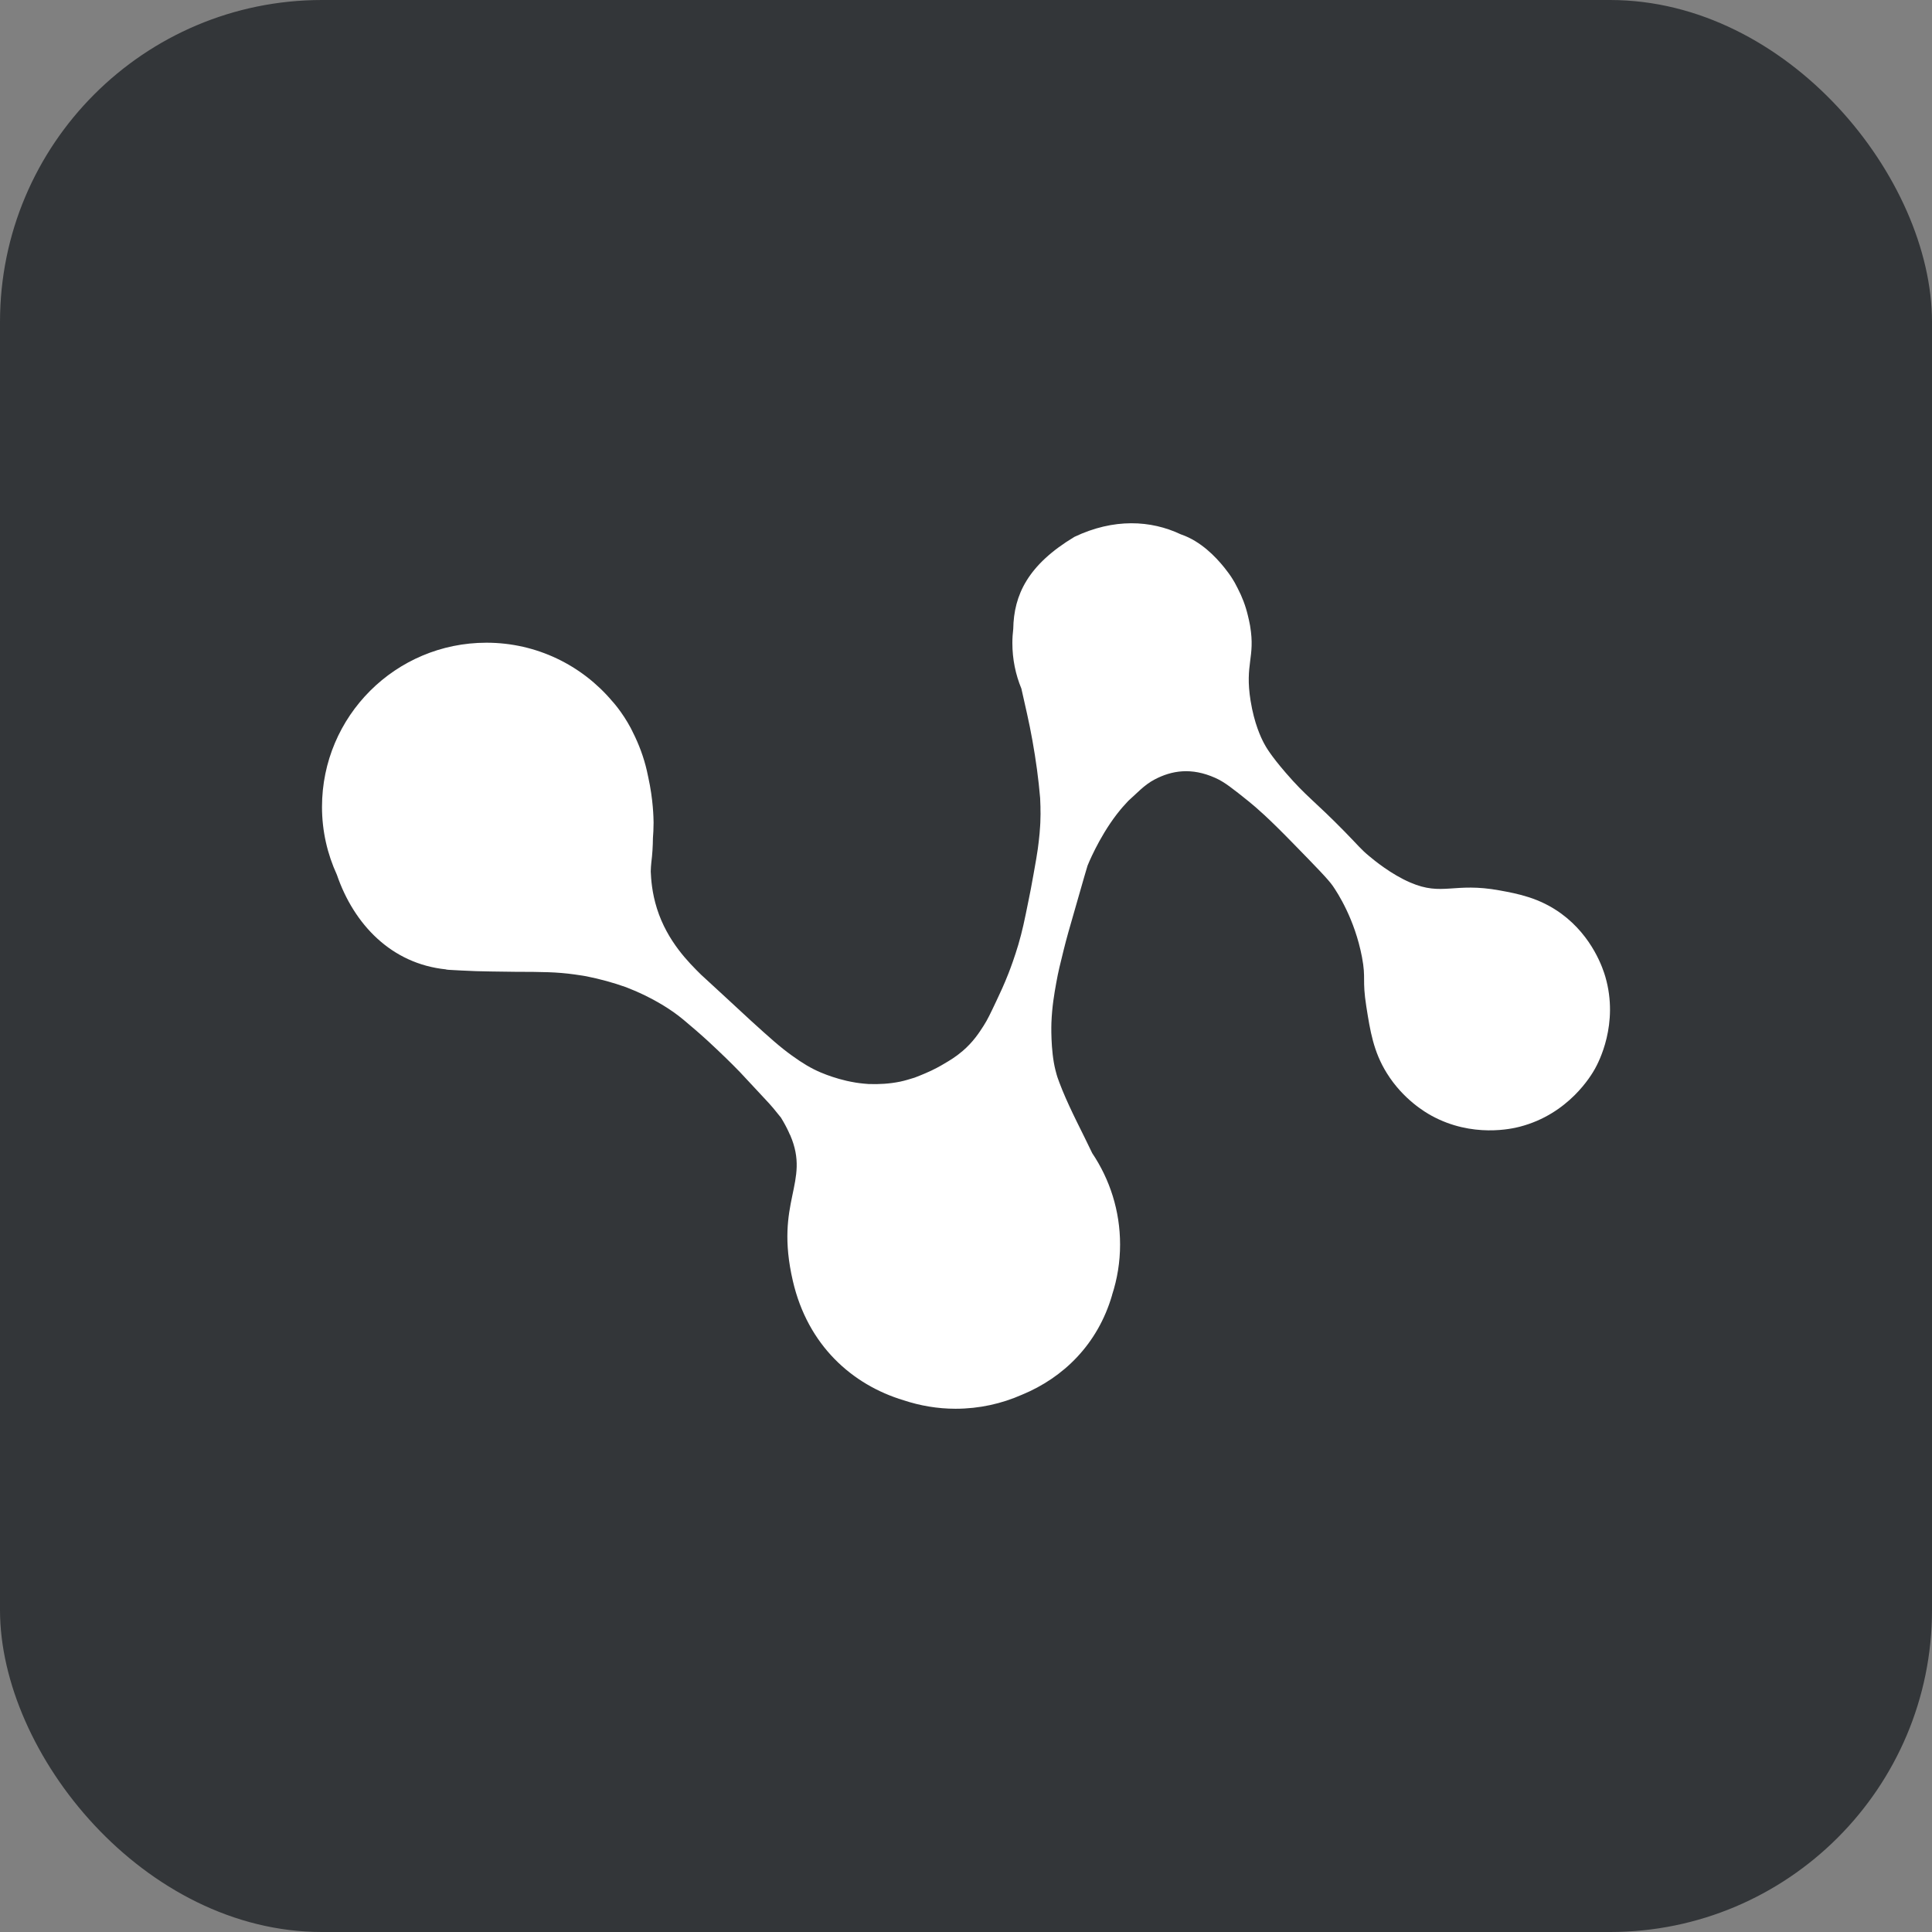
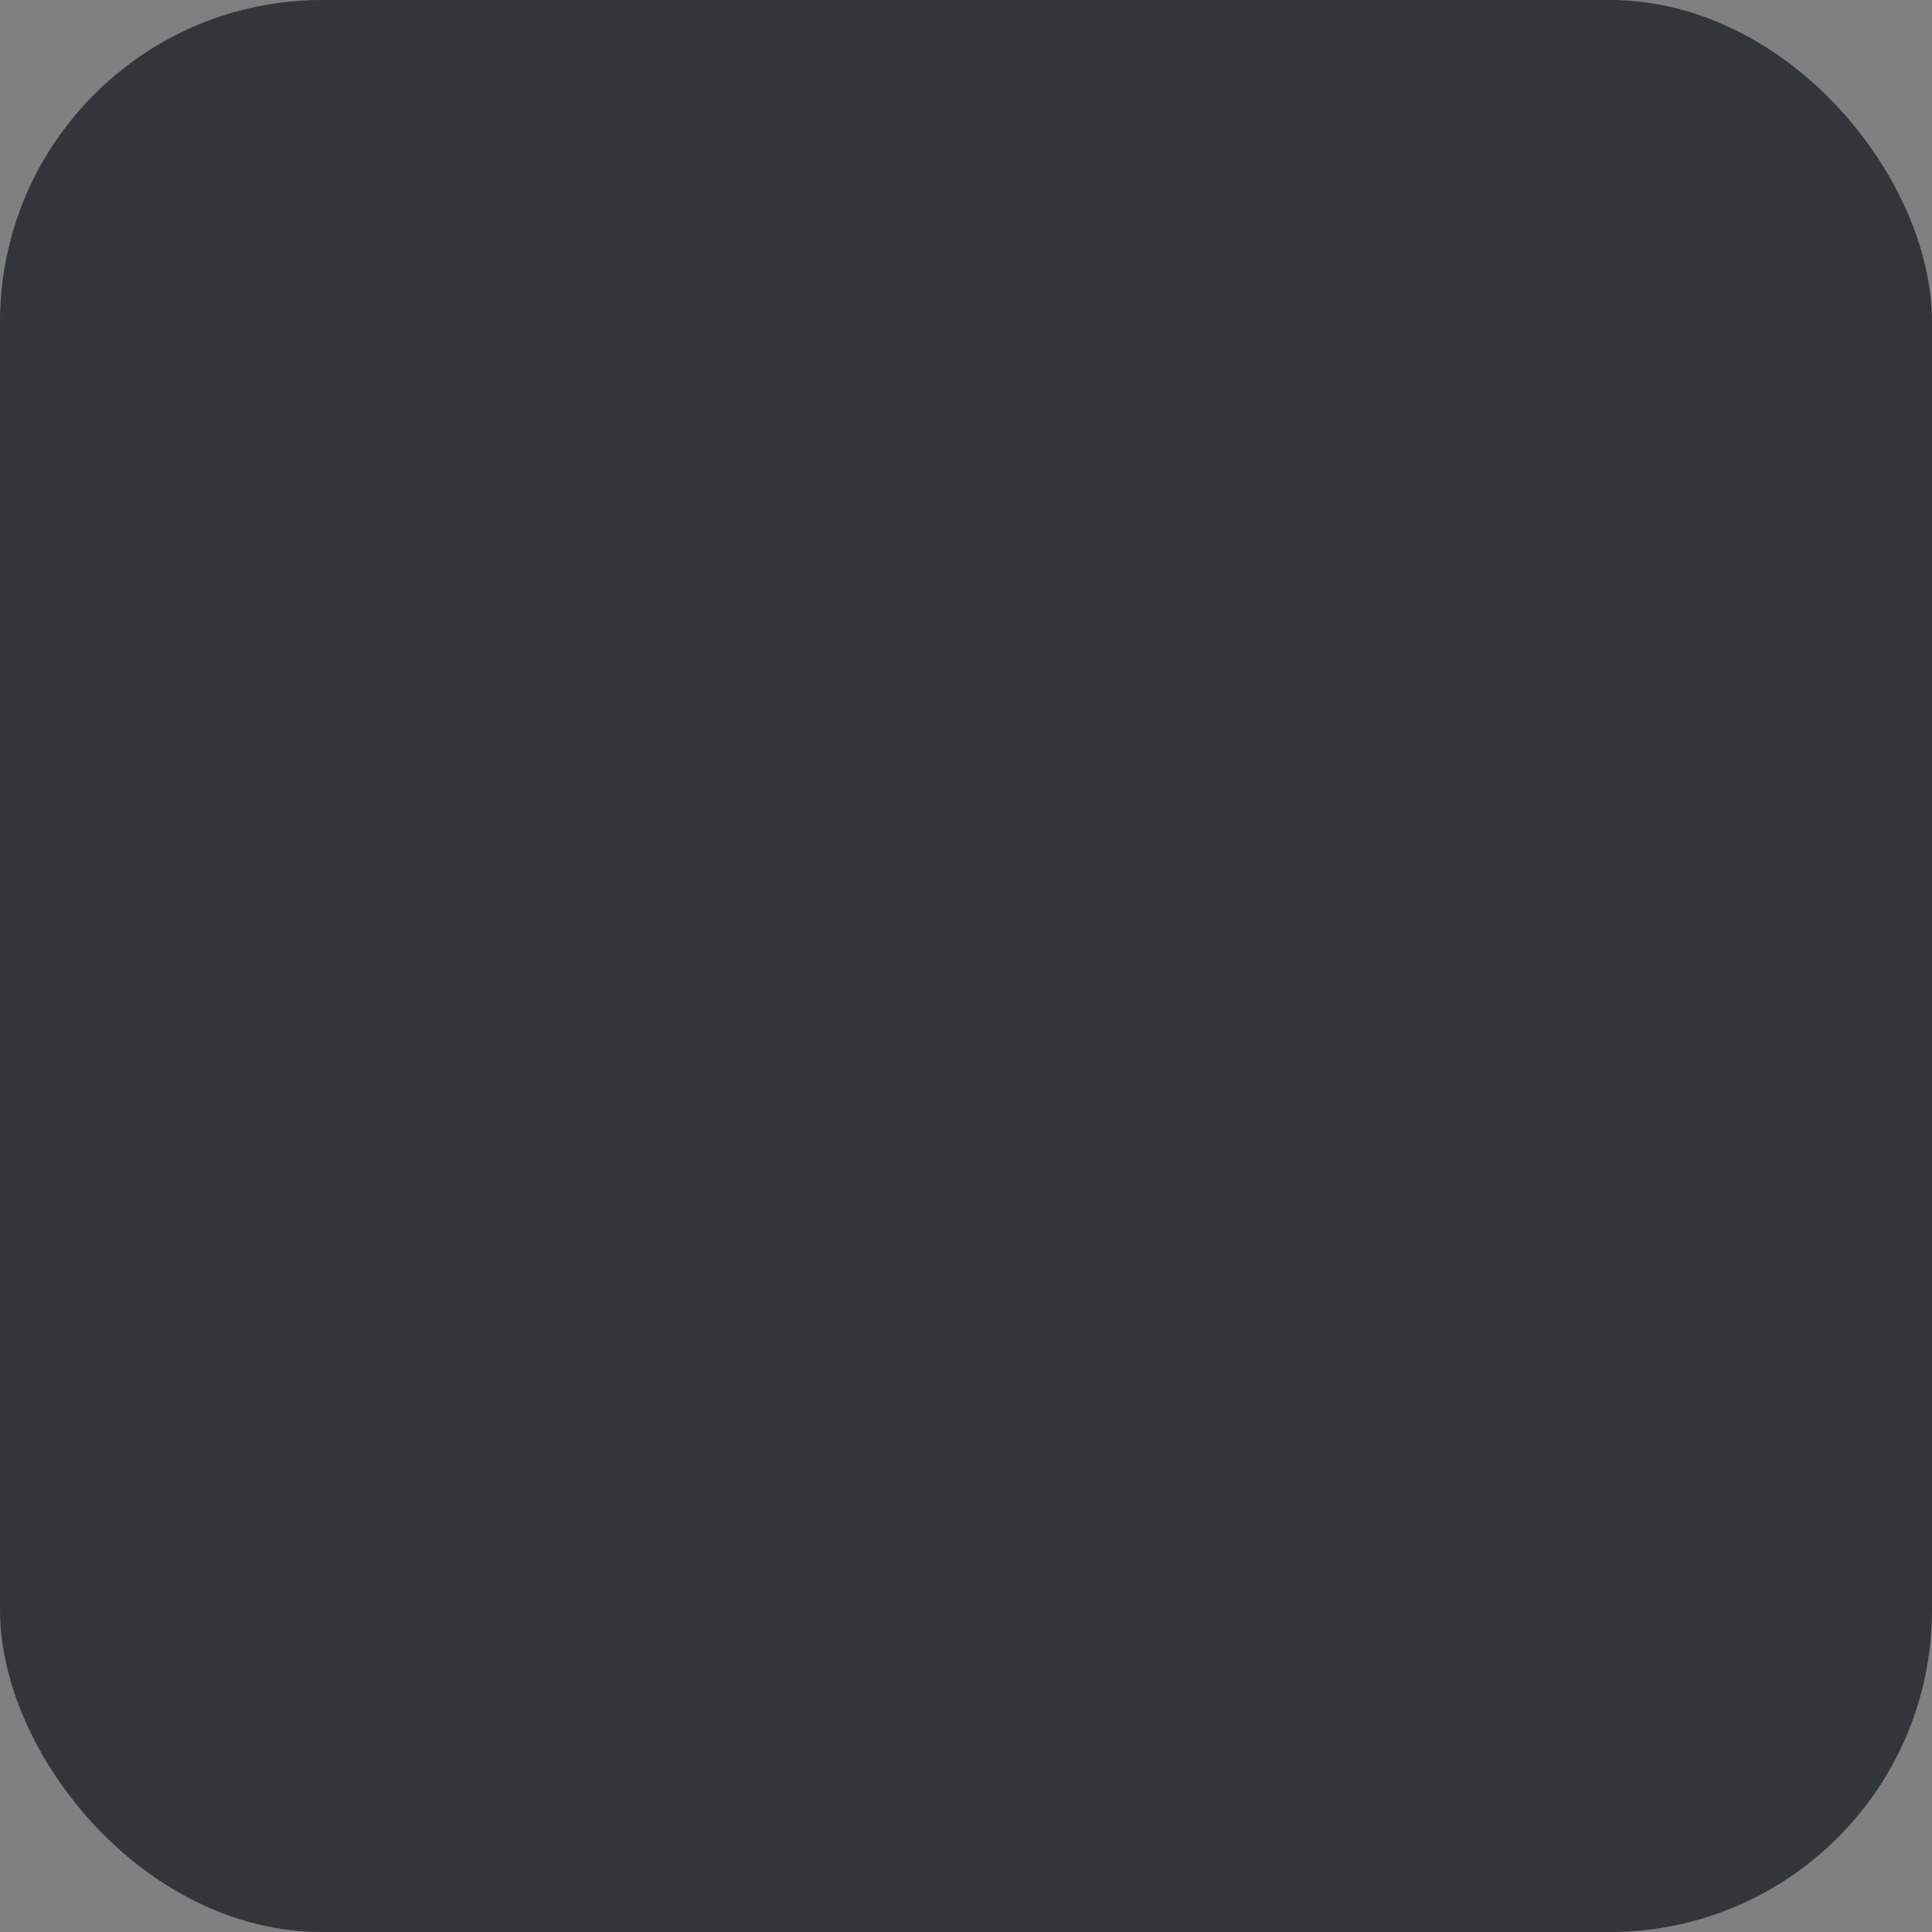
<svg xmlns="http://www.w3.org/2000/svg" width="24" height="24" viewBox="0 0 24 24" fill="none">
  <rect x="0" y="0" width="24" height="24" fill="#808080" stroke="none" />
  <rect width="24" height="24" rx="4" fill="#333639" />
-   <path d="M19.942 12.133C19.916 12.044 19.788 11.637 19.394 11.349C19.122 11.151 18.851 11.102 18.629 11.061C18.059 10.957 17.92 11.136 17.519 10.963C17.281 10.861 17.068 10.685 17.011 10.637C16.904 10.549 16.888 10.519 16.704 10.331C16.326 9.945 16.228 9.897 15.973 9.601C15.782 9.38 15.724 9.276 15.701 9.232C15.665 9.164 15.581 8.99 15.535 8.704C15.462 8.246 15.595 8.17 15.53 7.78C15.53 7.779 15.53 7.777 15.529 7.775C15.529 7.774 15.529 7.774 15.529 7.773C15.521 7.728 15.511 7.685 15.501 7.644C15.473 7.526 15.43 7.413 15.375 7.308C15.362 7.282 15.35 7.259 15.339 7.239C15.33 7.224 15.322 7.209 15.312 7.194C15.304 7.181 15.297 7.17 15.293 7.164C15.282 7.147 15.251 7.103 15.207 7.048L15.206 7.047C15.102 6.918 14.918 6.724 14.675 6.64C14.673 6.639 14.671 6.638 14.669 6.638C14.296 6.461 13.835 6.437 13.347 6.669C12.768 7.017 12.594 7.391 12.587 7.812C12.58 7.87 12.576 7.928 12.576 7.988C12.576 8.189 12.616 8.38 12.688 8.554C12.733 8.757 12.785 8.971 12.825 9.198C12.868 9.438 12.901 9.677 12.921 9.914C12.923 9.959 12.924 9.981 12.925 10.022C12.925 10.028 12.925 10.04 12.925 10.055C12.926 10.08 12.926 10.1 12.926 10.111C12.926 10.115 12.926 10.131 12.925 10.151C12.925 10.2 12.922 10.245 12.921 10.26C12.915 10.381 12.892 10.545 12.892 10.545C12.881 10.62 12.869 10.696 12.84 10.854C12.812 11.011 12.797 11.09 12.774 11.2C12.727 11.433 12.701 11.561 12.65 11.735C12.603 11.892 12.557 12.017 12.528 12.091C12.473 12.232 12.424 12.335 12.377 12.435C12.304 12.589 12.268 12.666 12.219 12.742C12.164 12.828 12.09 12.943 11.958 13.056C11.874 13.128 11.797 13.174 11.725 13.216C11.69 13.237 11.601 13.289 11.49 13.335C11.449 13.352 11.402 13.372 11.361 13.387C11.301 13.405 11.243 13.424 11.18 13.437C11.051 13.463 10.921 13.471 10.789 13.466C10.771 13.465 10.751 13.463 10.729 13.461C10.656 13.454 10.6 13.444 10.572 13.438C10.553 13.435 10.497 13.423 10.422 13.402C10.404 13.397 10.299 13.367 10.194 13.322C10.076 13.272 9.968 13.207 9.838 13.113C9.689 13.006 9.567 12.896 9.329 12.68C9.273 12.629 9.275 12.63 8.986 12.363C8.71 12.108 8.717 12.116 8.711 12.11C8.558 11.959 8.29 11.695 8.161 11.287C8.098 11.088 8.088 10.918 8.084 10.83C8.084 10.827 8.084 10.825 8.084 10.822C8.085 10.786 8.087 10.75 8.091 10.714C8.104 10.612 8.11 10.51 8.111 10.41C8.115 10.357 8.119 10.296 8.119 10.218C8.118 10.159 8.115 9.937 8.053 9.655C8.051 9.649 8.05 9.643 8.049 9.637C8.016 9.468 7.961 9.307 7.89 9.155C7.87 9.112 7.854 9.081 7.847 9.067C7.845 9.063 7.843 9.059 7.841 9.056C7.84 9.053 7.838 9.05 7.837 9.047C7.727 8.84 7.604 8.709 7.604 8.709L7.604 8.709C7.229 8.266 6.669 7.984 6.043 7.984C4.914 7.984 4 8.897 4 10.024C4 10.325 4.067 10.61 4.185 10.867C4.396 11.482 4.861 11.973 5.541 12.042C5.542 12.043 5.542 12.044 5.543 12.044C5.546 12.046 5.578 12.048 5.637 12.051H5.638C5.664 12.053 5.694 12.054 5.731 12.056C5.785 12.058 5.84 12.061 5.915 12.064C5.974 12.066 6.028 12.067 6.097 12.068C6.25 12.071 6.368 12.071 6.395 12.072C6.741 12.073 6.914 12.074 7.138 12.105C7.174 12.11 7.207 12.115 7.239 12.12C7.249 12.122 7.258 12.123 7.268 12.125C7.274 12.126 7.279 12.127 7.285 12.128C7.454 12.162 7.616 12.206 7.77 12.261L7.771 12.261C7.776 12.263 7.781 12.265 7.786 12.267C8.102 12.388 8.317 12.538 8.367 12.573C8.456 12.636 8.519 12.691 8.646 12.8C8.76 12.899 8.846 12.979 8.917 13.047C9.064 13.186 9.168 13.293 9.191 13.317C9.219 13.347 9.289 13.421 9.426 13.569C9.562 13.714 9.578 13.733 9.605 13.765C9.644 13.813 9.674 13.85 9.701 13.883C9.741 13.948 9.773 14.008 9.799 14.065C9.804 14.077 9.809 14.09 9.817 14.103C10.071 14.696 9.618 14.915 9.849 15.912C10.034 16.713 10.587 17.203 11.226 17.395C11.429 17.462 11.645 17.5 11.87 17.5C12.165 17.5 12.444 17.437 12.697 17.325C13.208 17.114 13.635 16.702 13.814 16.091C13.814 16.089 13.815 16.087 13.815 16.085C13.879 15.888 13.914 15.678 13.914 15.46C13.914 15.04 13.786 14.65 13.568 14.325C13.445 14.065 13.308 13.813 13.196 13.54C13.195 13.535 13.192 13.528 13.187 13.517C13.168 13.471 13.151 13.425 13.135 13.379C13.13 13.365 13.127 13.353 13.126 13.349C13.126 13.349 13.118 13.321 13.111 13.293C13.048 13.044 13.061 12.707 13.061 12.707C13.069 12.502 13.096 12.349 13.121 12.21C13.146 12.069 13.171 11.972 13.214 11.798C13.248 11.661 13.28 11.547 13.369 11.24C13.459 10.927 13.503 10.771 13.51 10.753C13.51 10.753 13.644 10.413 13.873 10.115C13.908 10.069 13.944 10.028 13.944 10.028C13.97 9.999 13.991 9.976 14.003 9.963C14.003 9.963 14.01 9.955 14.019 9.946C14.116 9.861 14.214 9.75 14.343 9.683C14.556 9.571 14.8 9.531 15.096 9.663C15.213 9.715 15.313 9.796 15.514 9.957C15.618 10.042 15.755 10.16 16.061 10.474C16.354 10.774 16.501 10.925 16.557 11.006C16.615 11.091 16.828 11.414 16.919 11.889C16.971 12.164 16.919 12.16 16.973 12.504C17.021 12.807 17.061 13.063 17.227 13.33C17.432 13.661 17.715 13.822 17.78 13.858C18.29 14.139 18.788 14.02 18.877 13.997C19.488 13.84 19.769 13.356 19.813 13.277C19.856 13.2 20.113 12.721 19.942 12.133Z" fill="white" />
</svg>